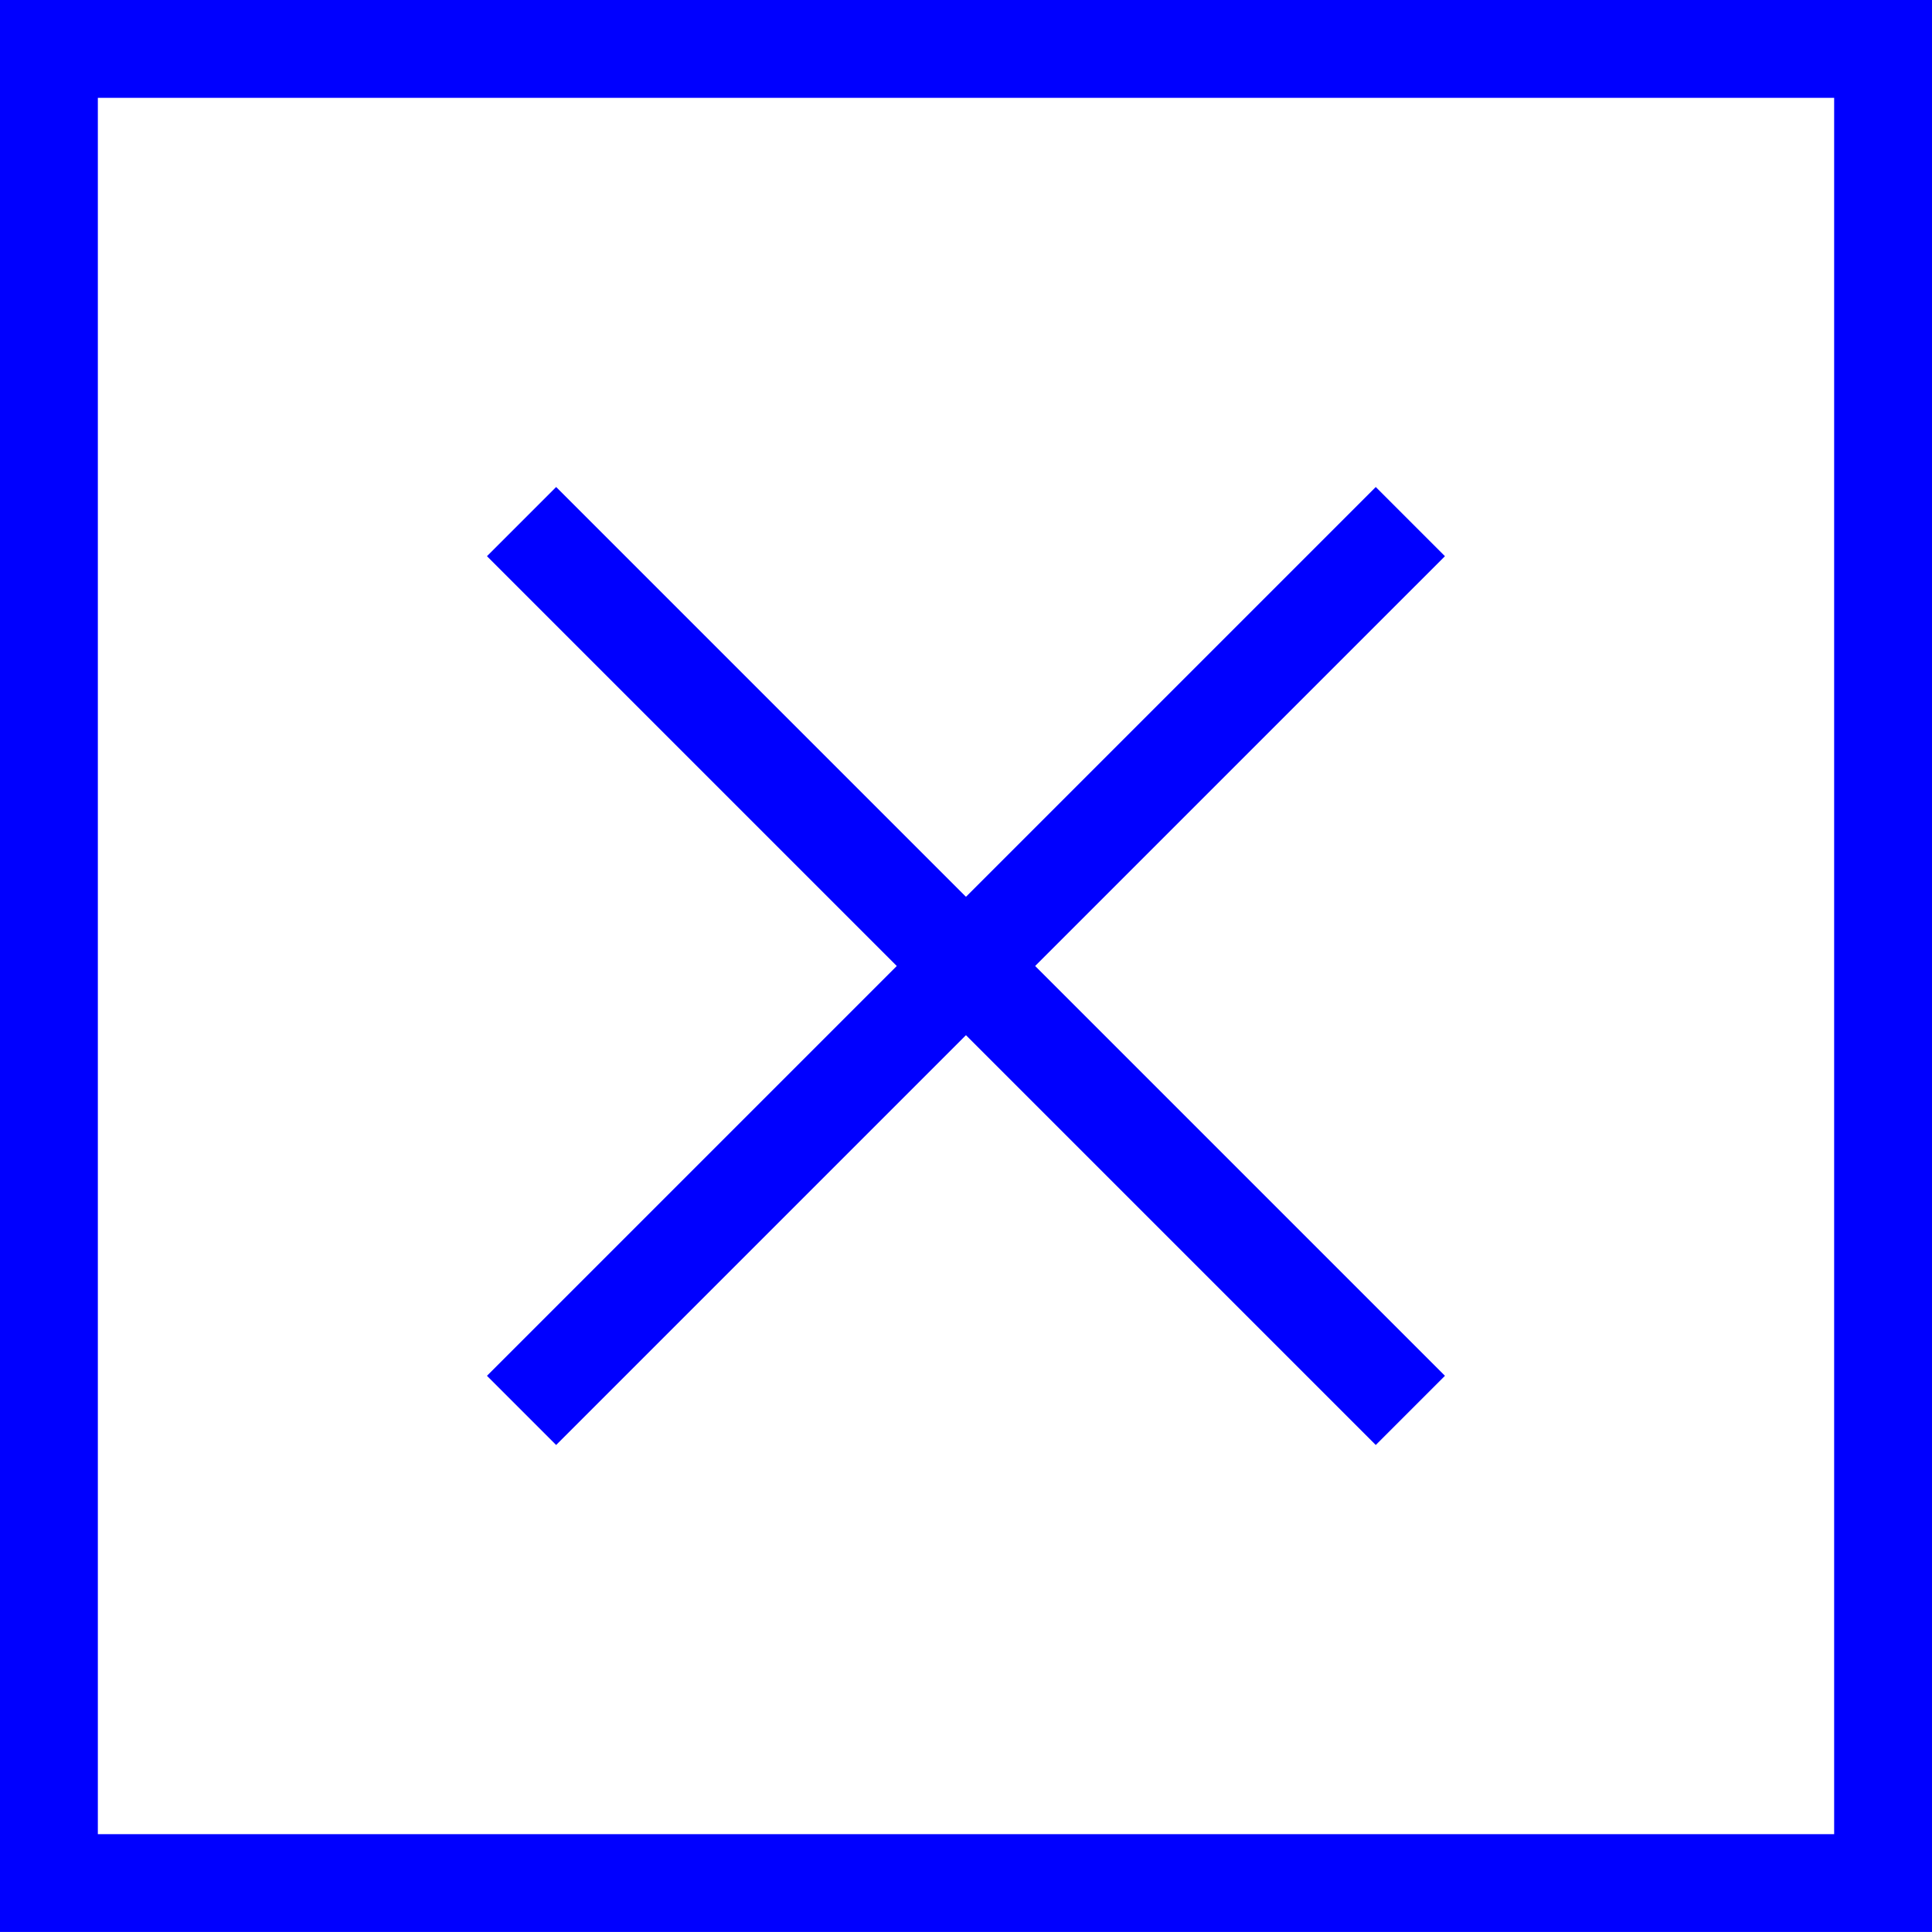
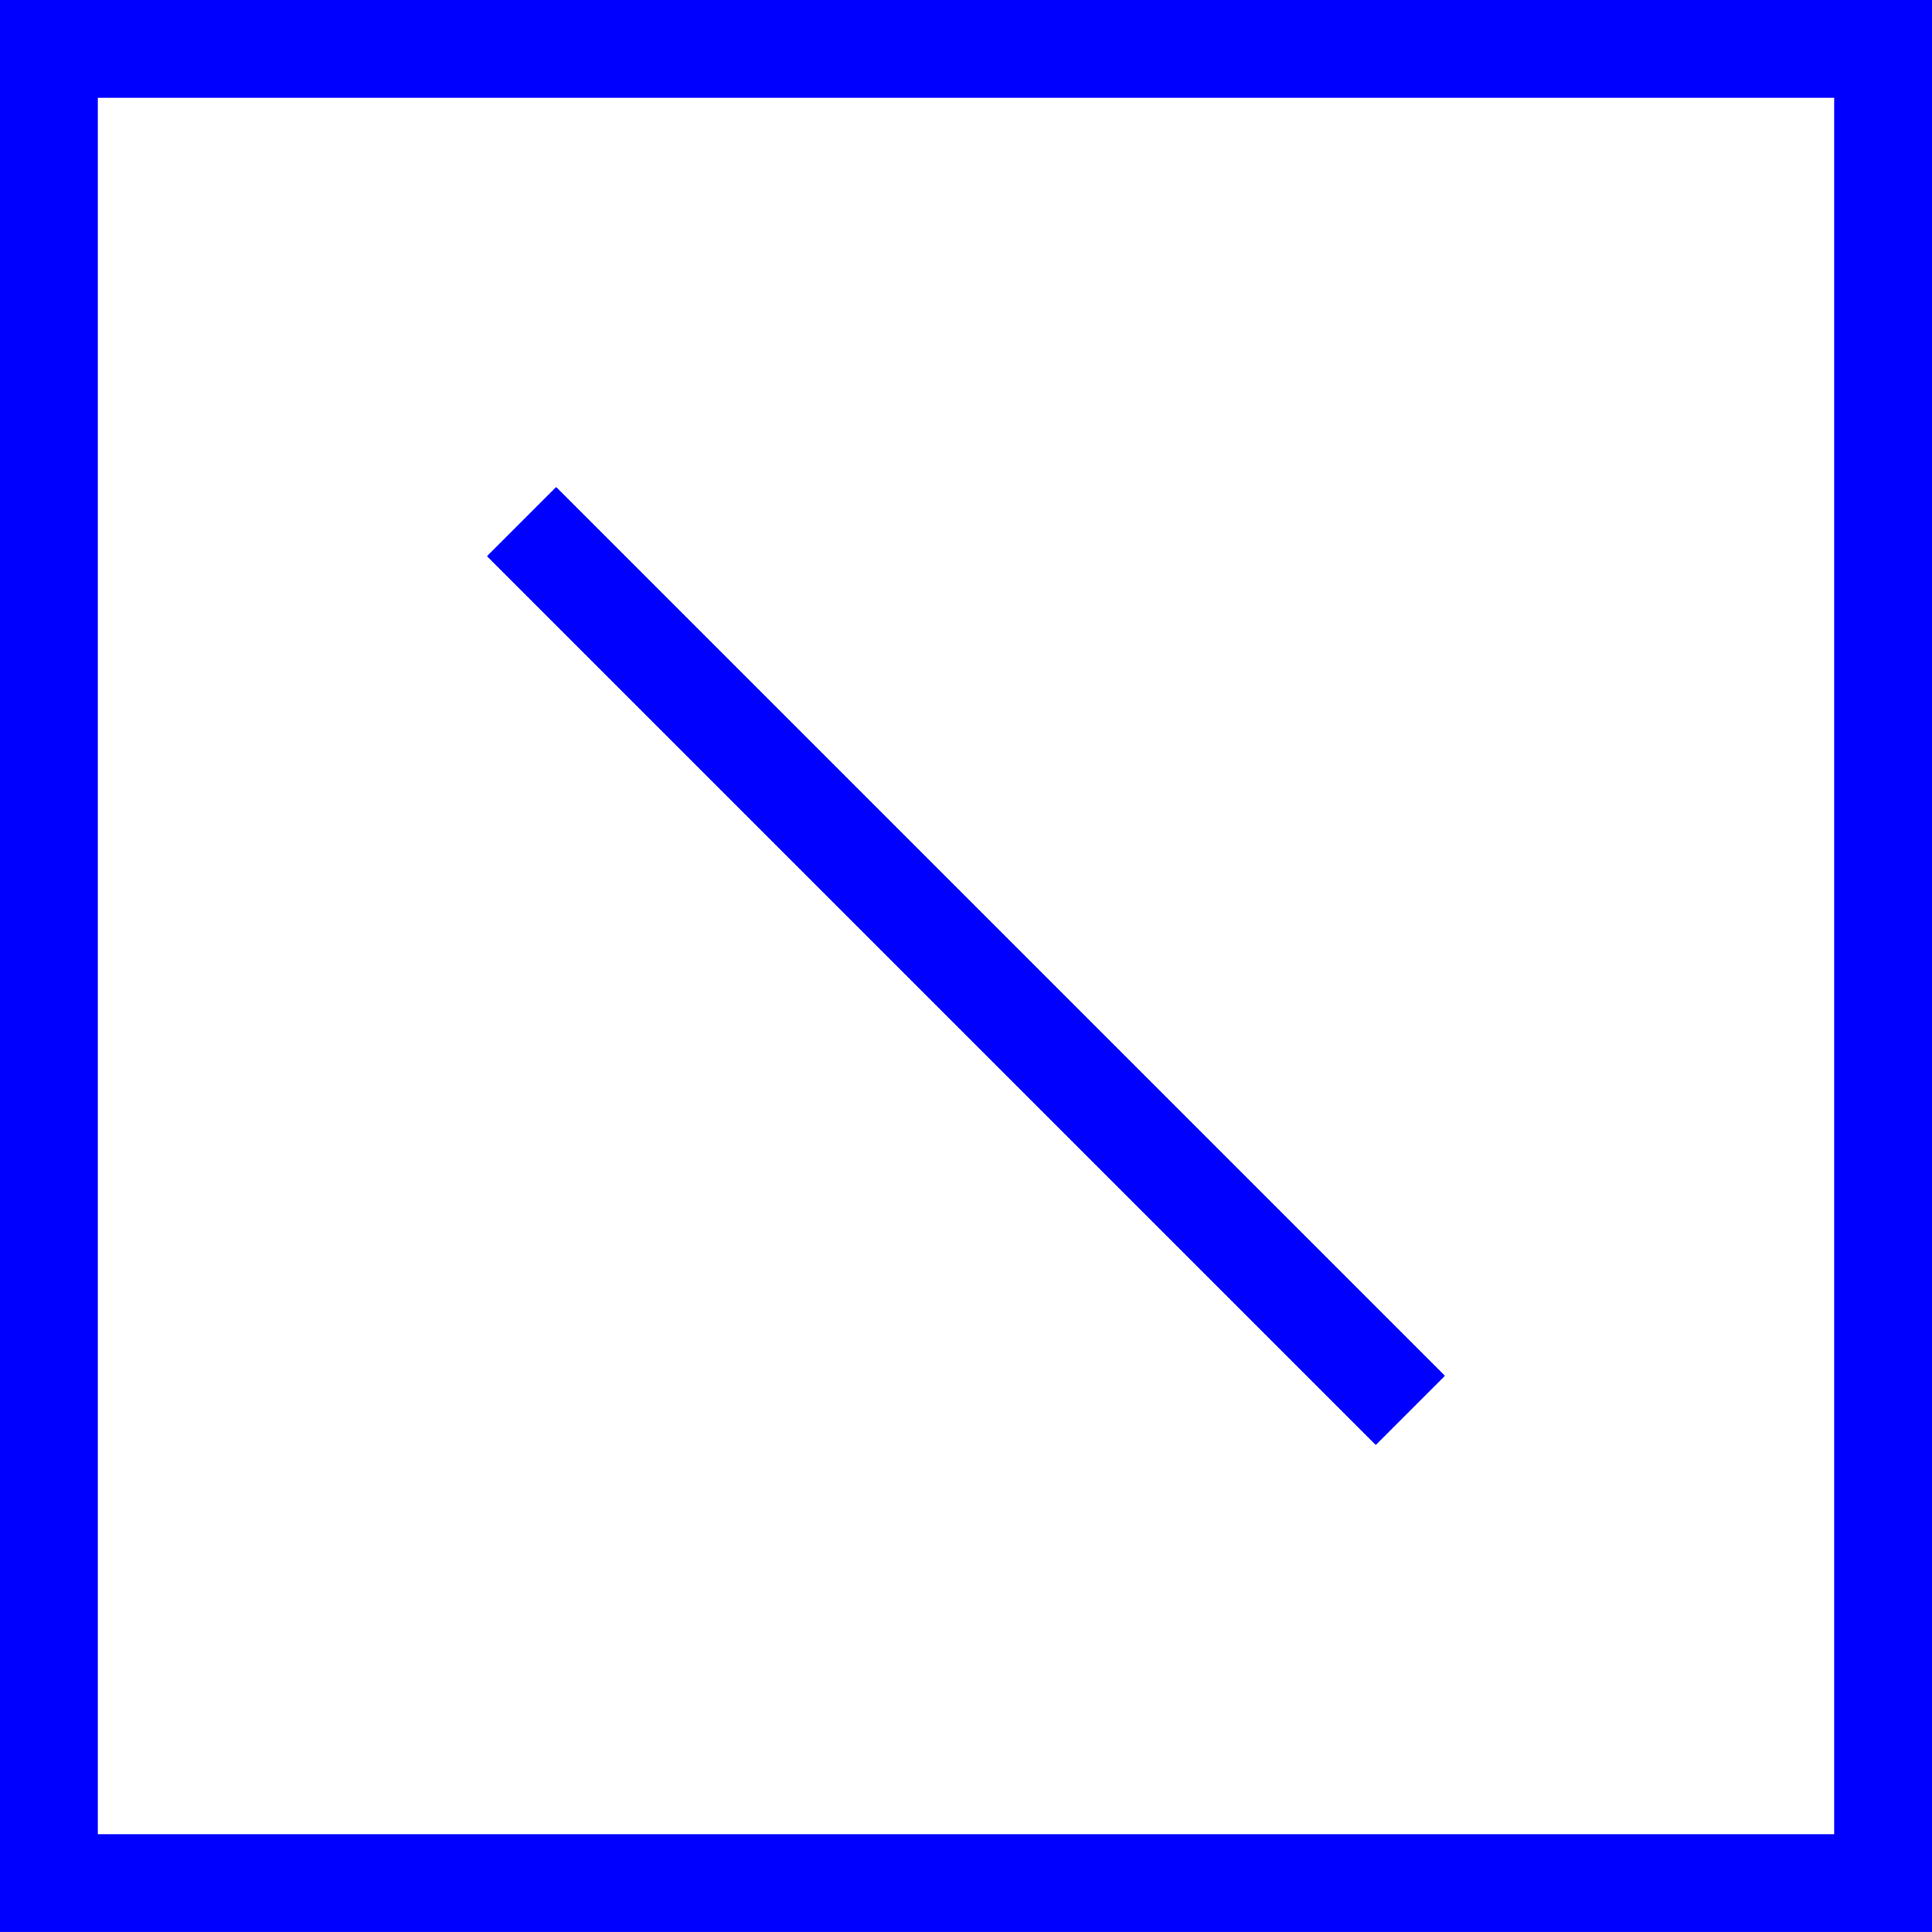
<svg xmlns="http://www.w3.org/2000/svg" width="39.488" height="39.487" viewBox="0 0 39.488 39.487">
  <g id="Group_52" data-name="Group 52" transform="translate(-1097.65 -921.484)">
    <rect id="Rectangle_71" data-name="Rectangle 71" width="37.488" height="37.488" transform="translate(1098.65 922.484)" fill="none" stroke="blue" stroke-miterlimit="10" stroke-width="2" />
    <g id="Group_51" data-name="Group 51" transform="translate(1108.31 932.145)">
-       <line id="Line_4" data-name="Line 4" x1="18.166" y2="18.166" fill="none" stroke="blue" stroke-miterlimit="10" stroke-width="2" />
      <line id="Line_5" data-name="Line 5" x2="18.166" y2="18.166" fill="none" stroke="blue" stroke-miterlimit="10" stroke-width="2" />
    </g>
  </g>
</svg>